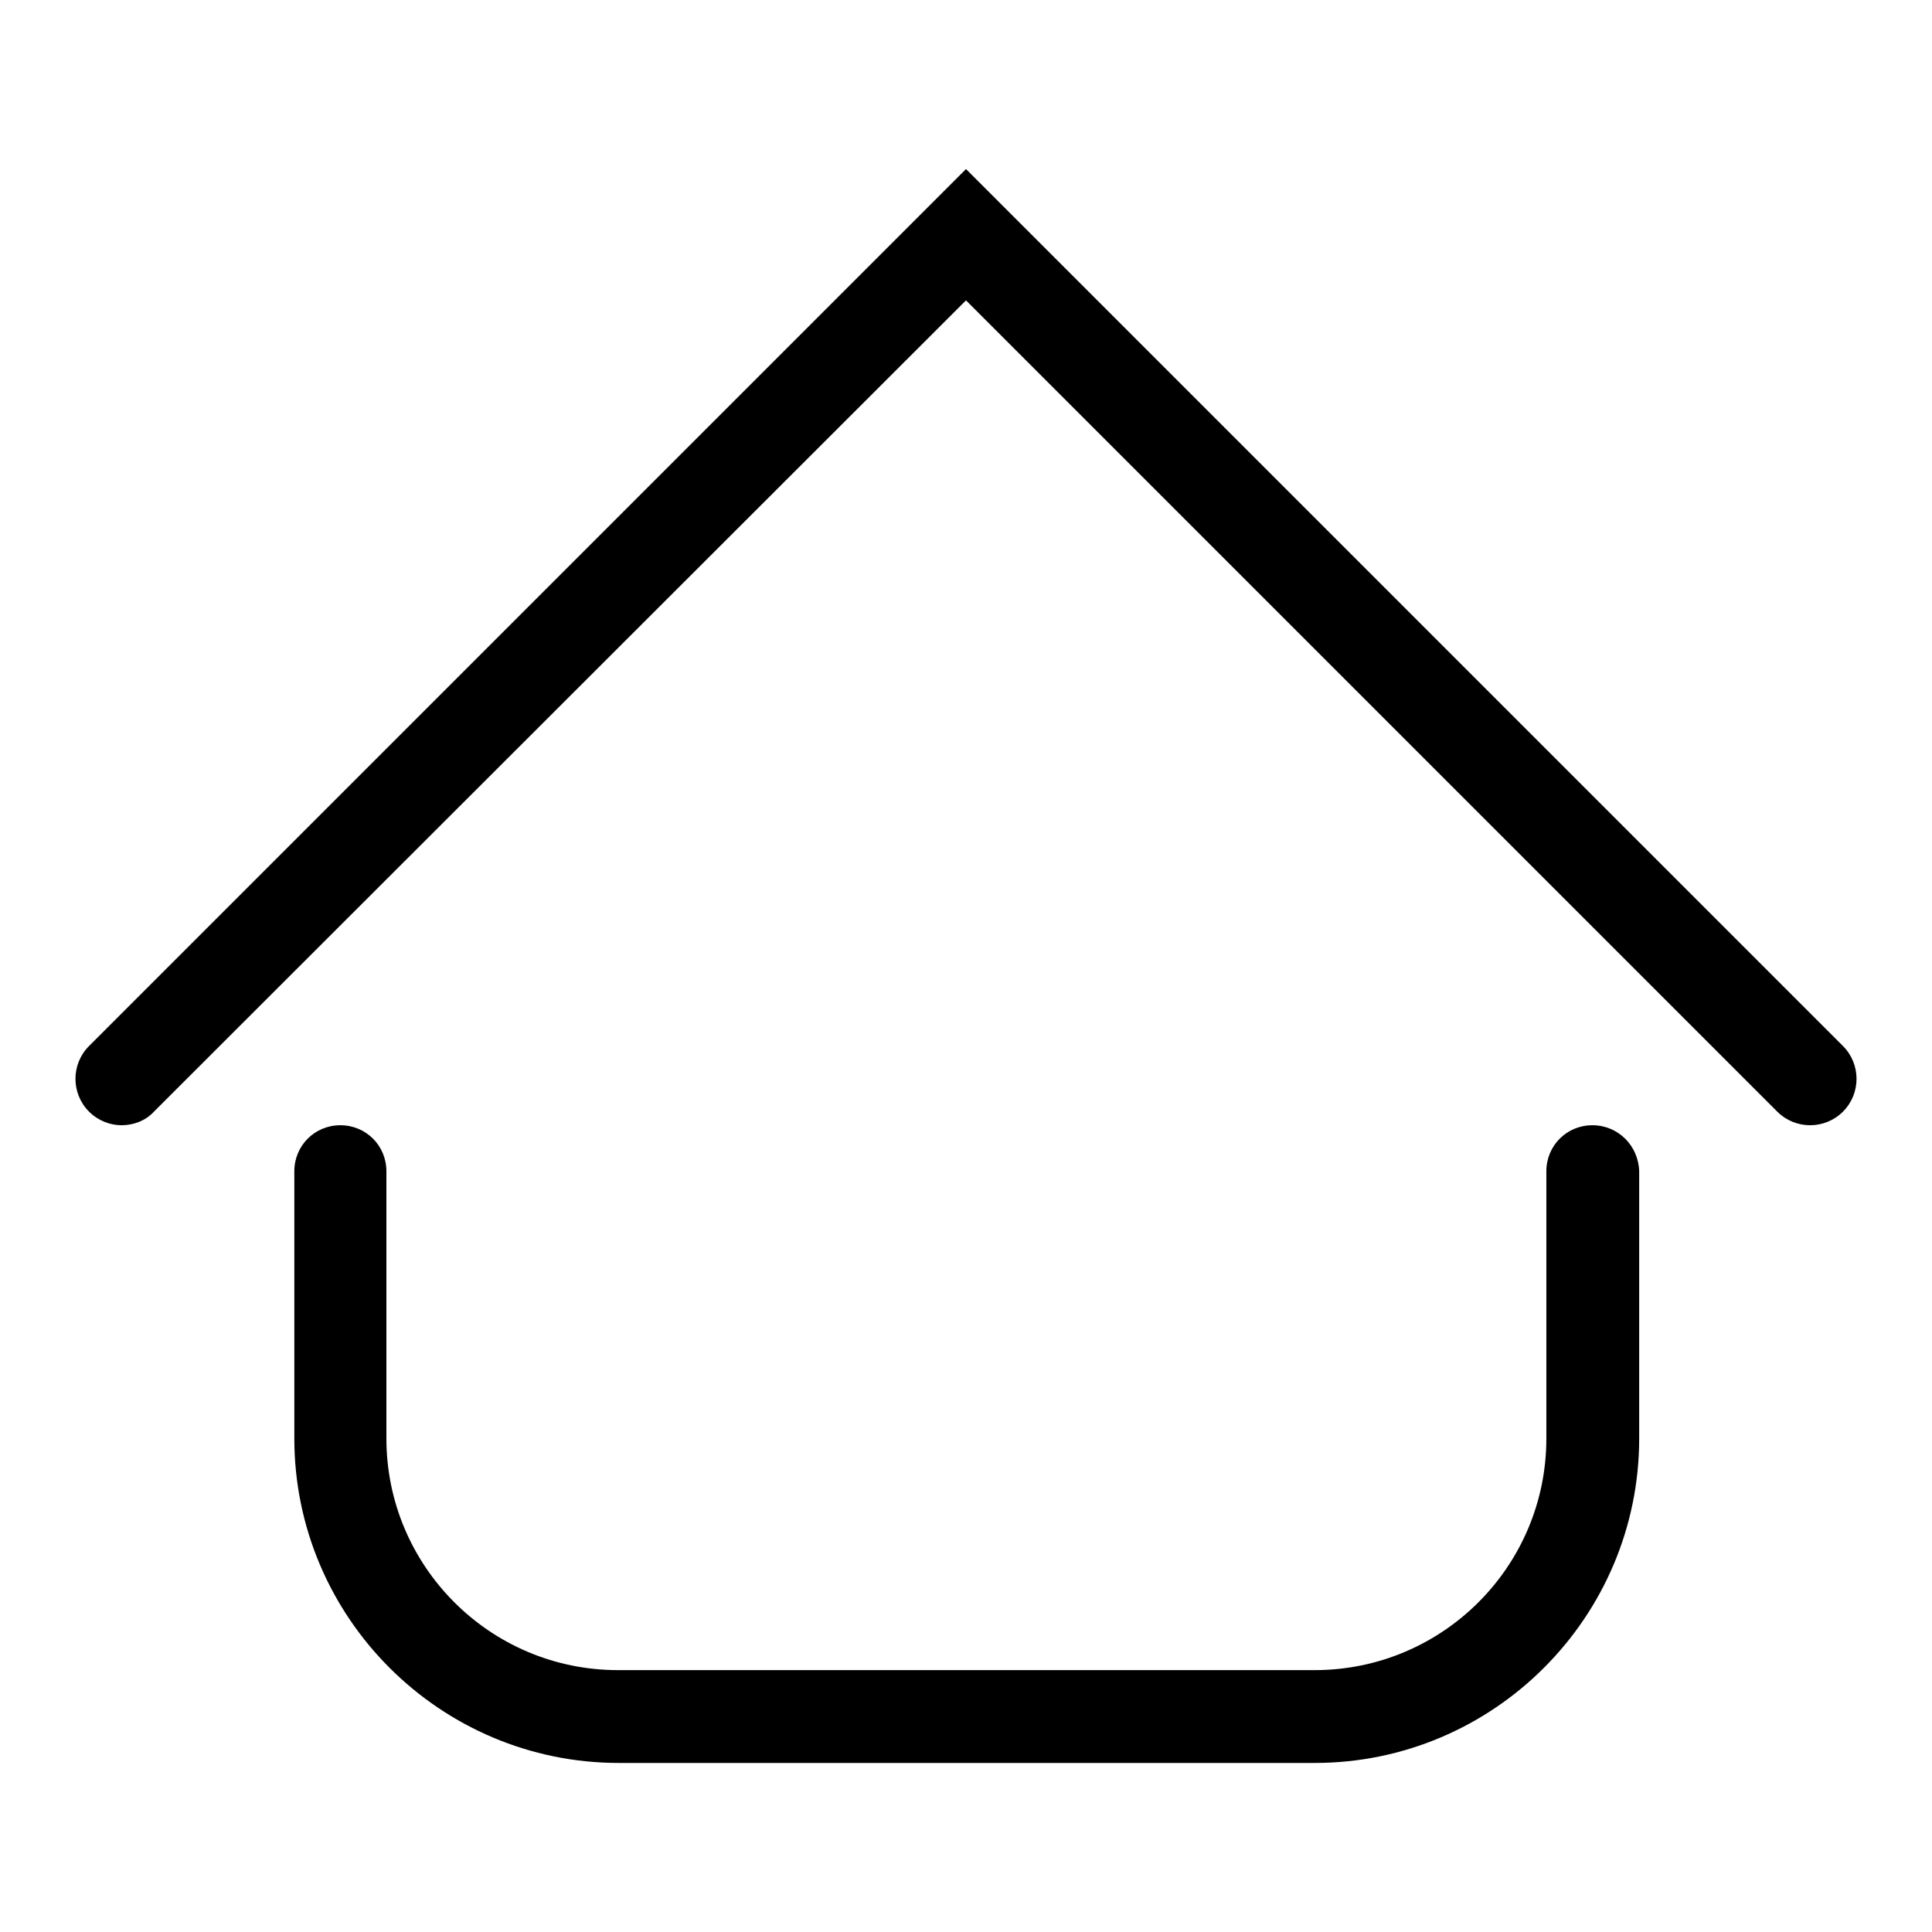
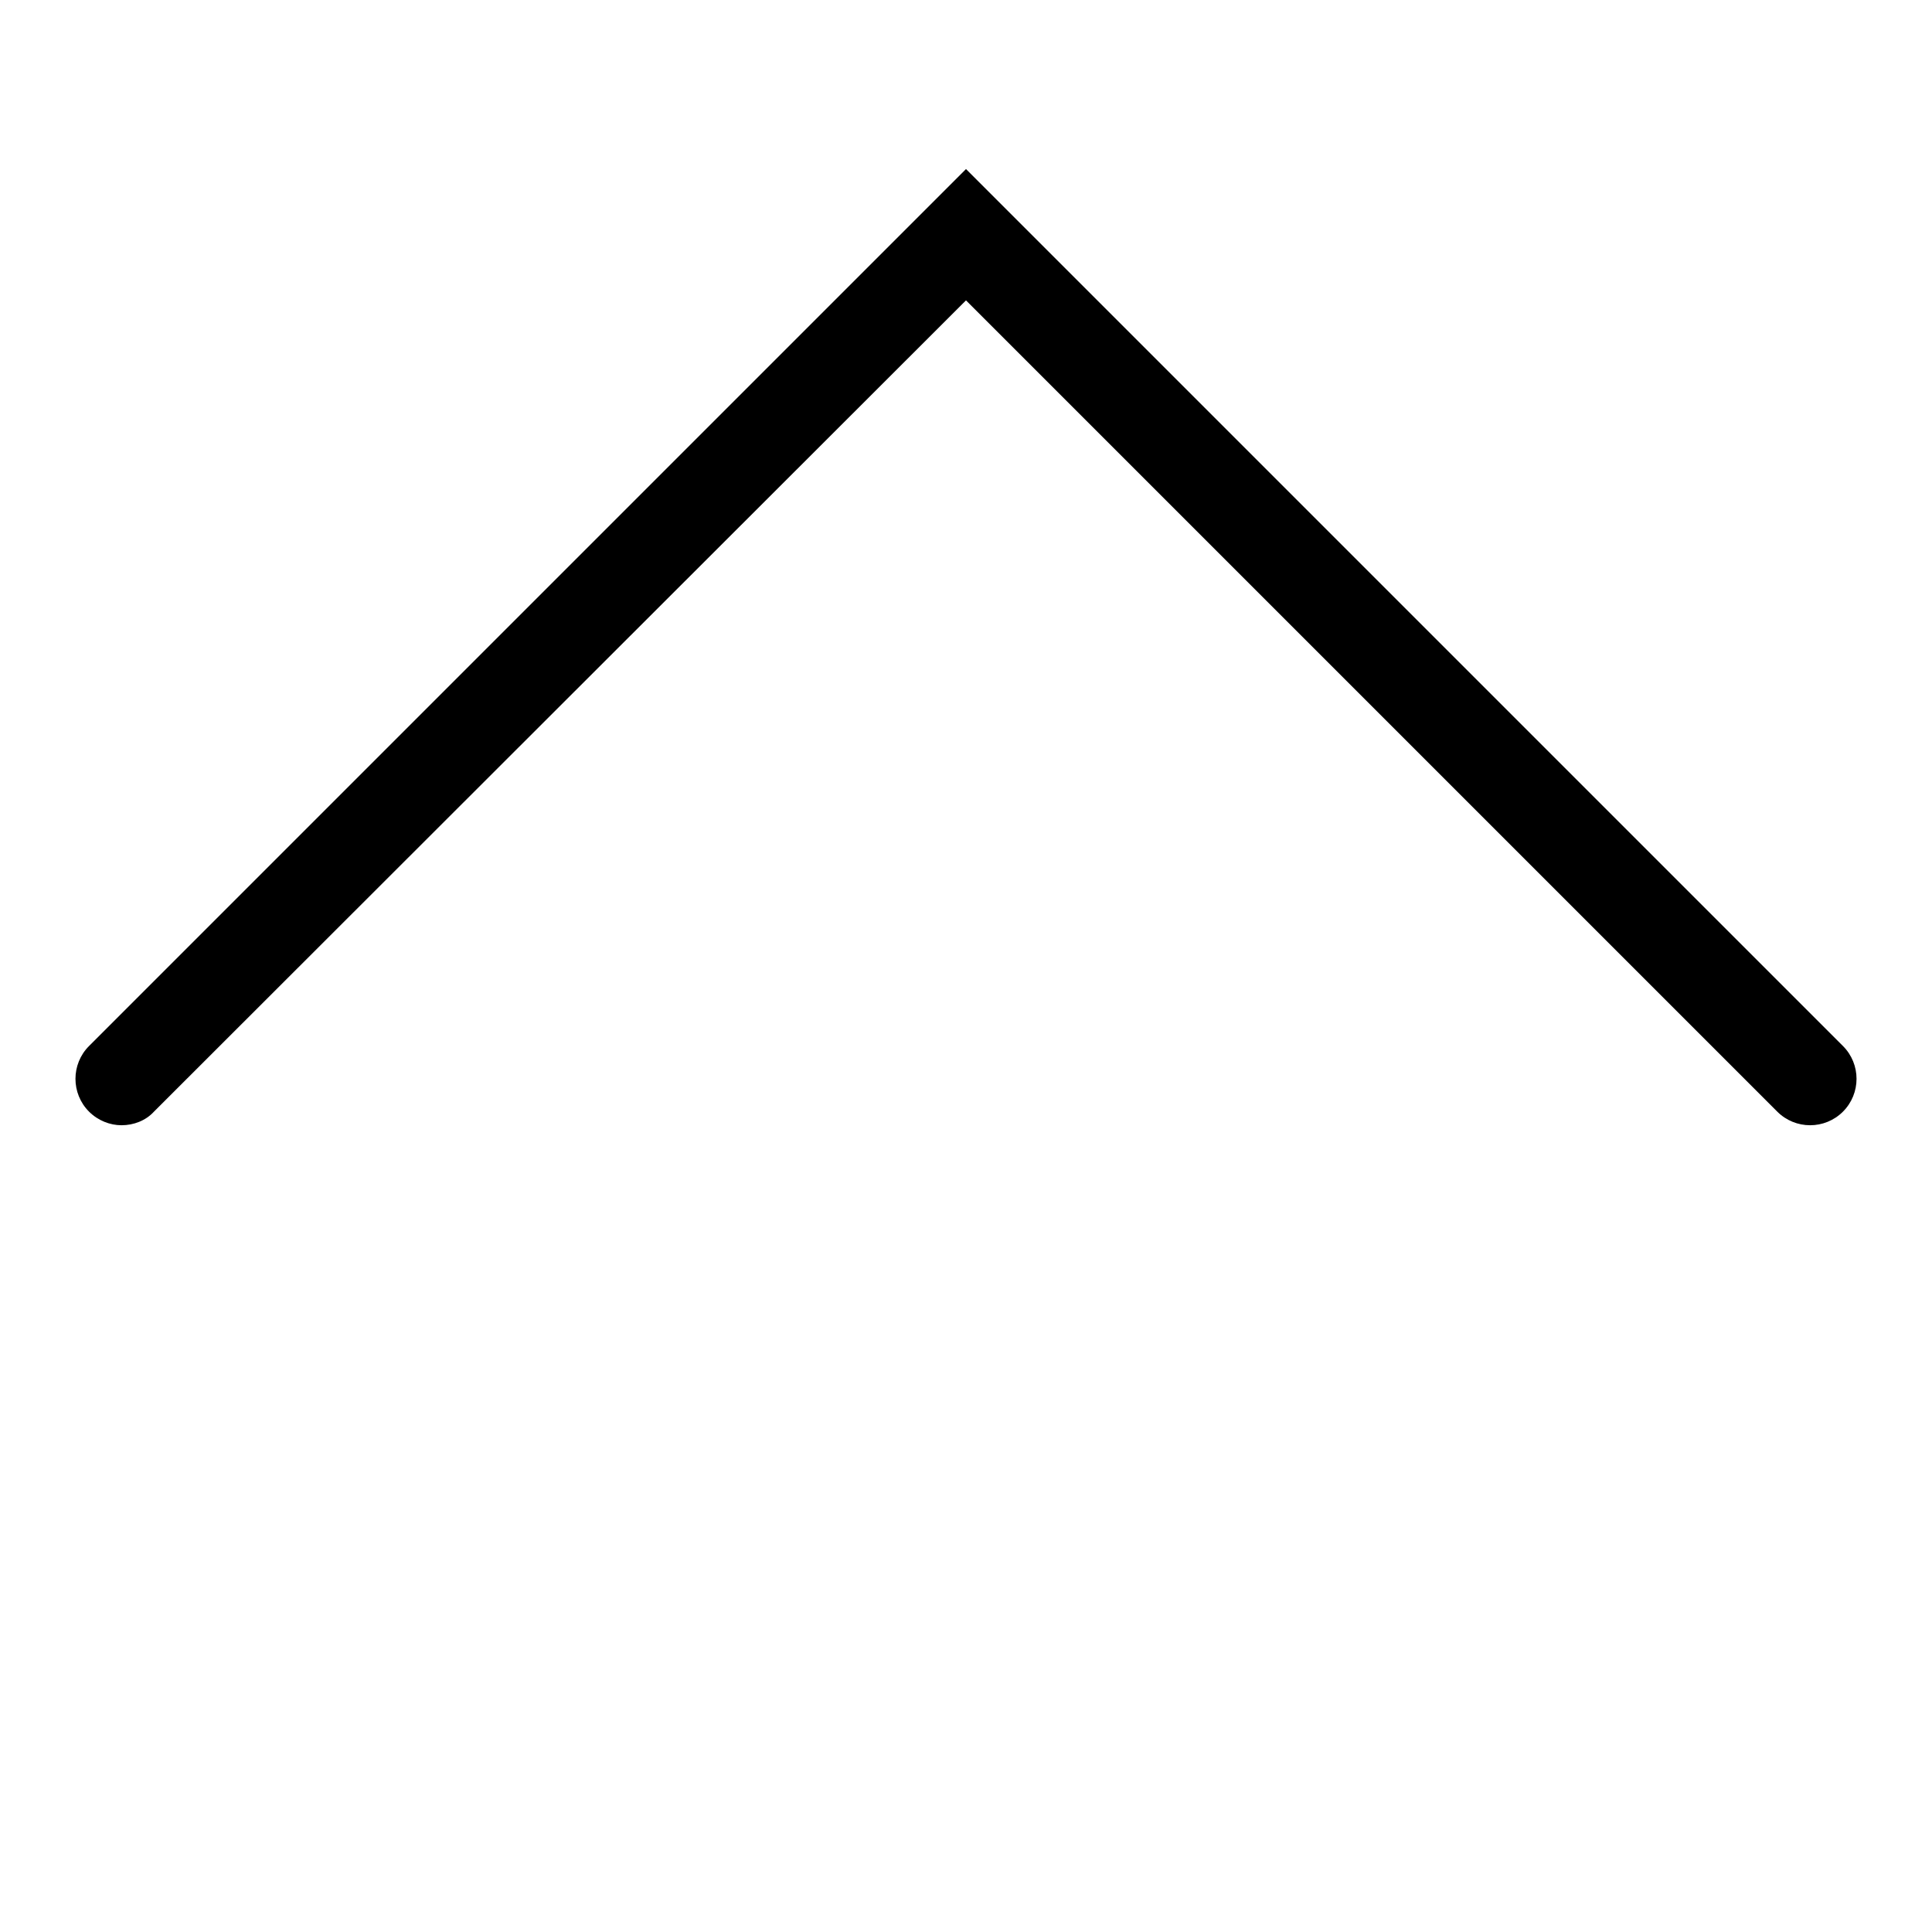
<svg xmlns="http://www.w3.org/2000/svg" version="1.1" x="0px" y="0px" viewBox="0 0 256 256" enable-background="new 0 0 256 256" xml:space="preserve">
  <g>
    <g>
      <path fill="#000000" d="M244.2,138.6L128,22.4L11.8,138.6c-2.4,2.4-2.4,6.3,0,8.7c1.2,1.2,2.8,1.8,4.3,1.8c1.6,0,3.2-0.6,4.3-1.8L128,39.8l107.5,107.5c2.4,2.4,6.3,2.4,8.7,0S246.6,141,244.2,138.6z" />
-       <path fill="#000000" d="M211,149.1c-3.4,0-6.1,2.7-6.1,6.1v35.4c0,17-13.8,30.7-30.7,30.7H81.9c-17,0-30.7-13.8-30.7-30.7v-35.4c0-3.4-2.7-6.1-6.1-6.1s-6.1,2.7-6.1,6.1v35.4c0,23.7,19.3,43,43,43h92.2c23.7,0,43-19.3,43-43v-35.4C217.1,151.8,214.4,149.1,211,149.1z" />
    </g>
  </g>
</svg>